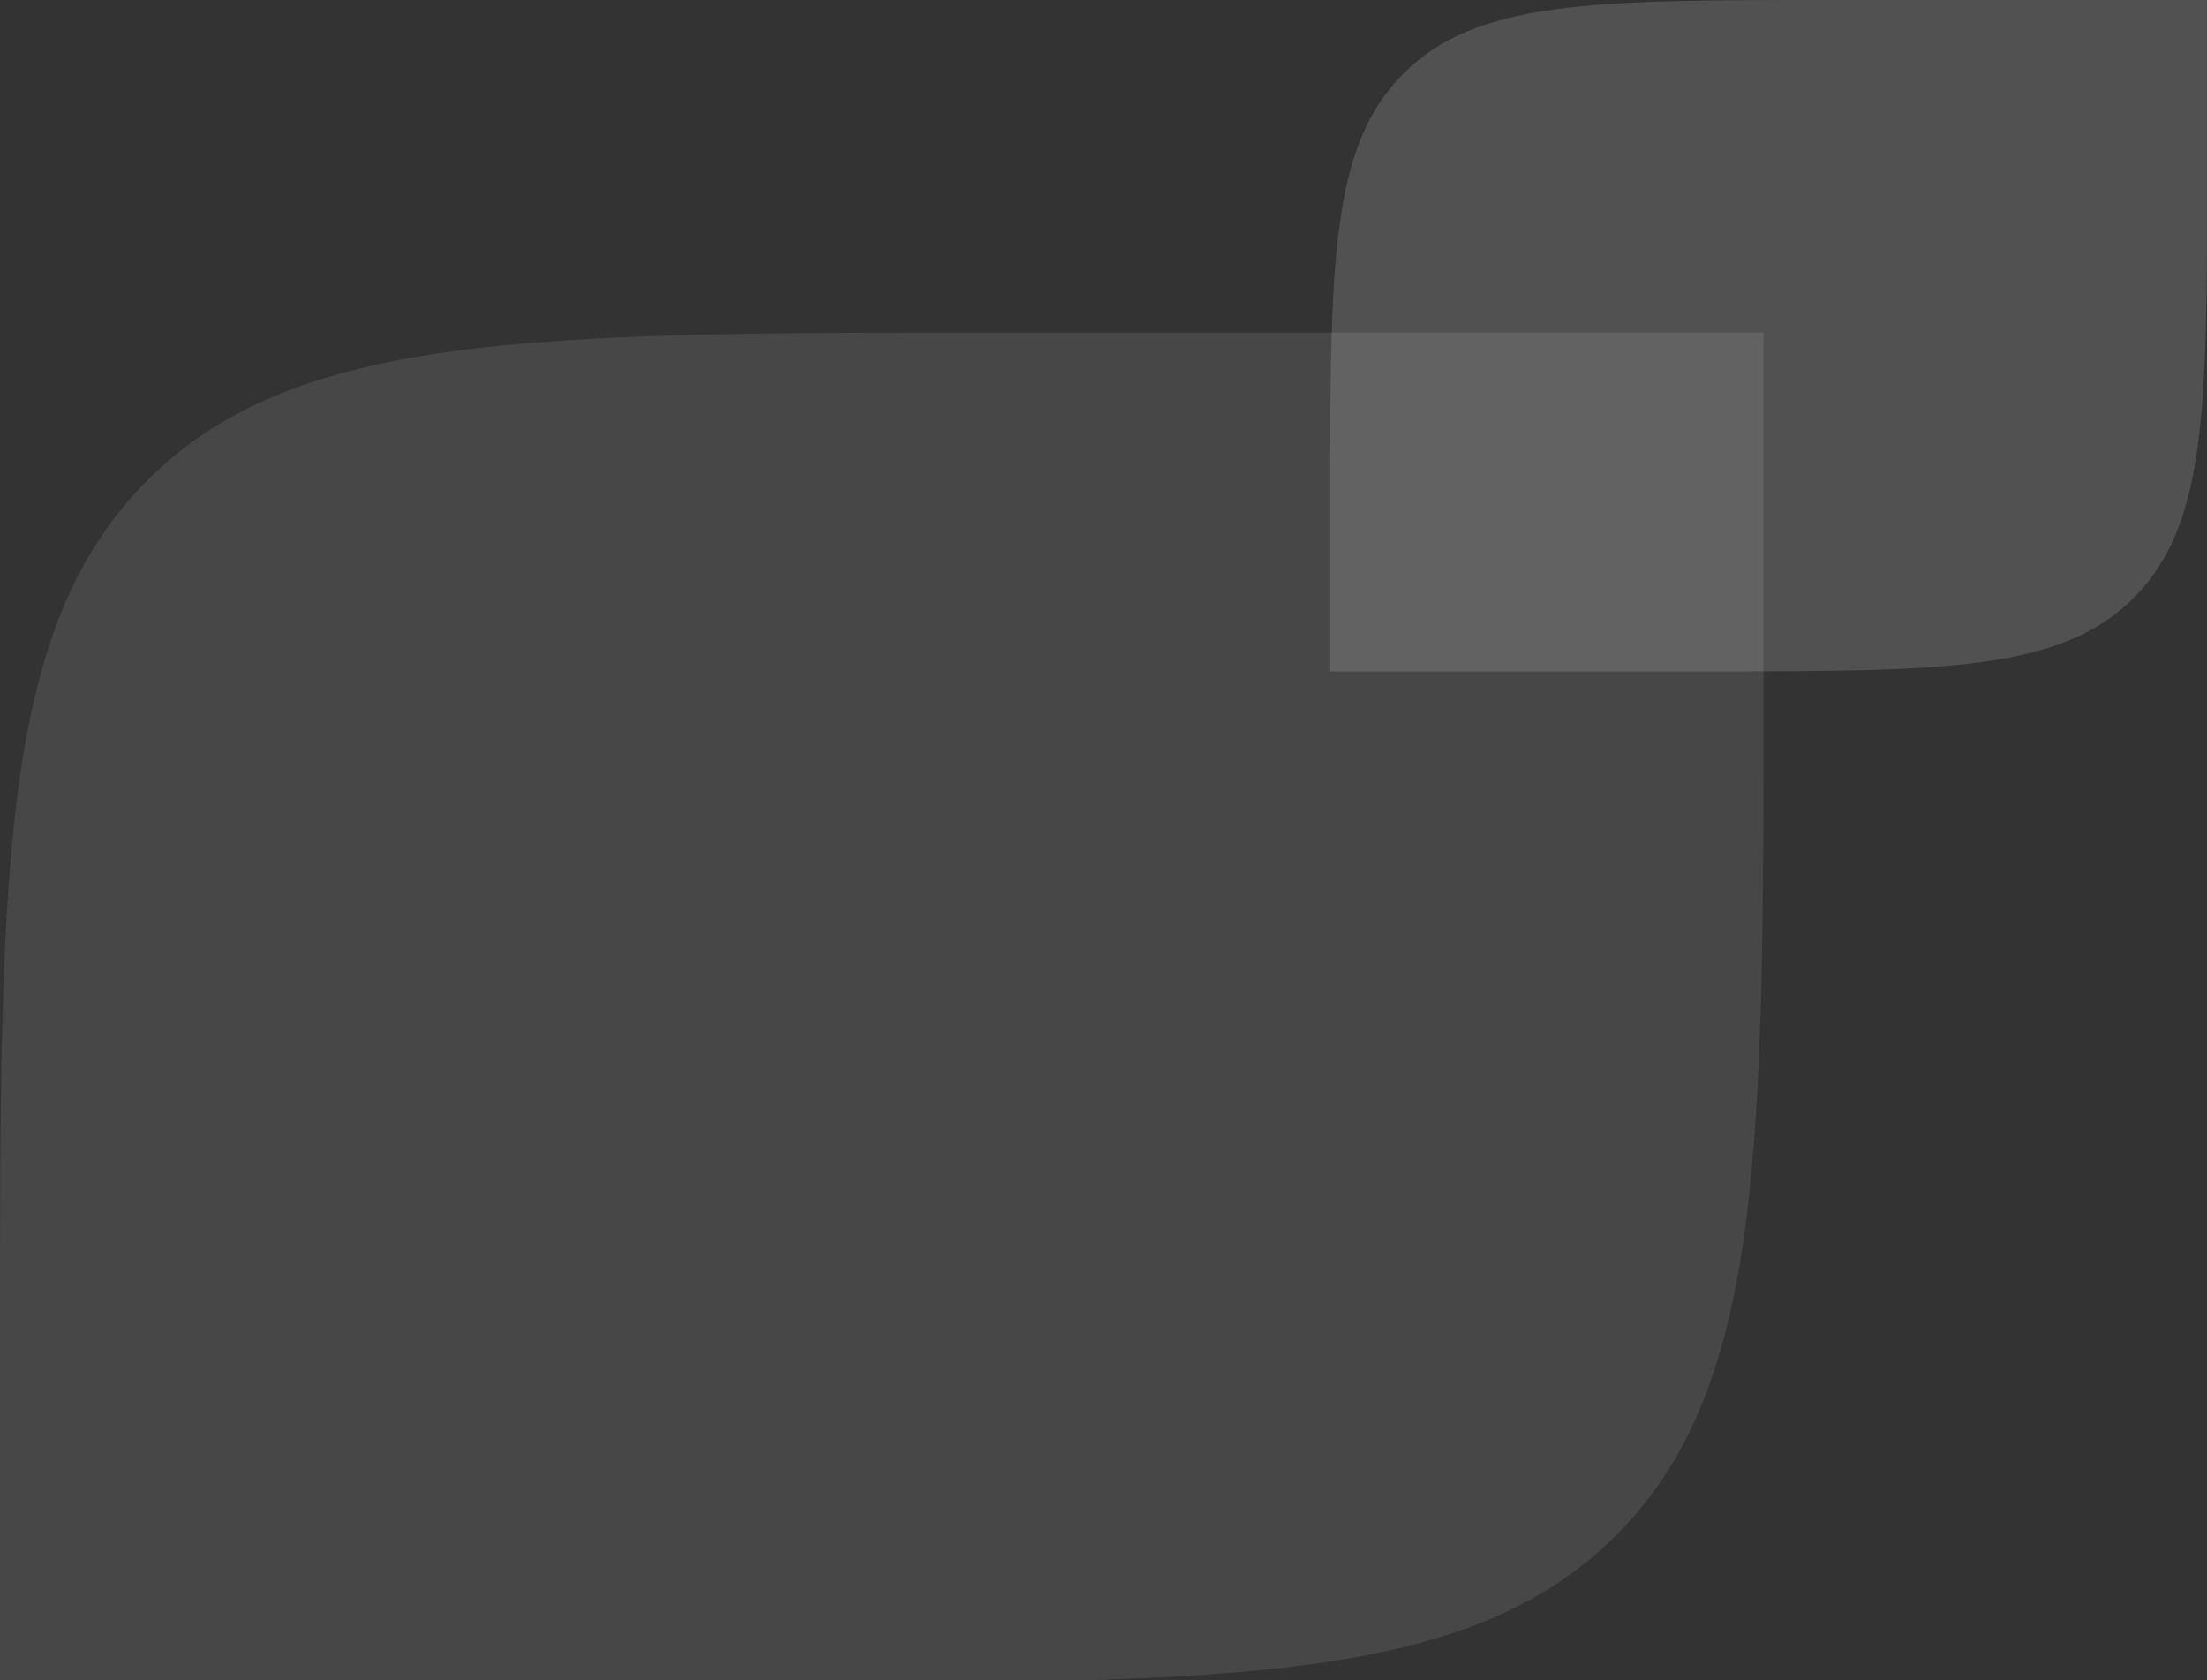
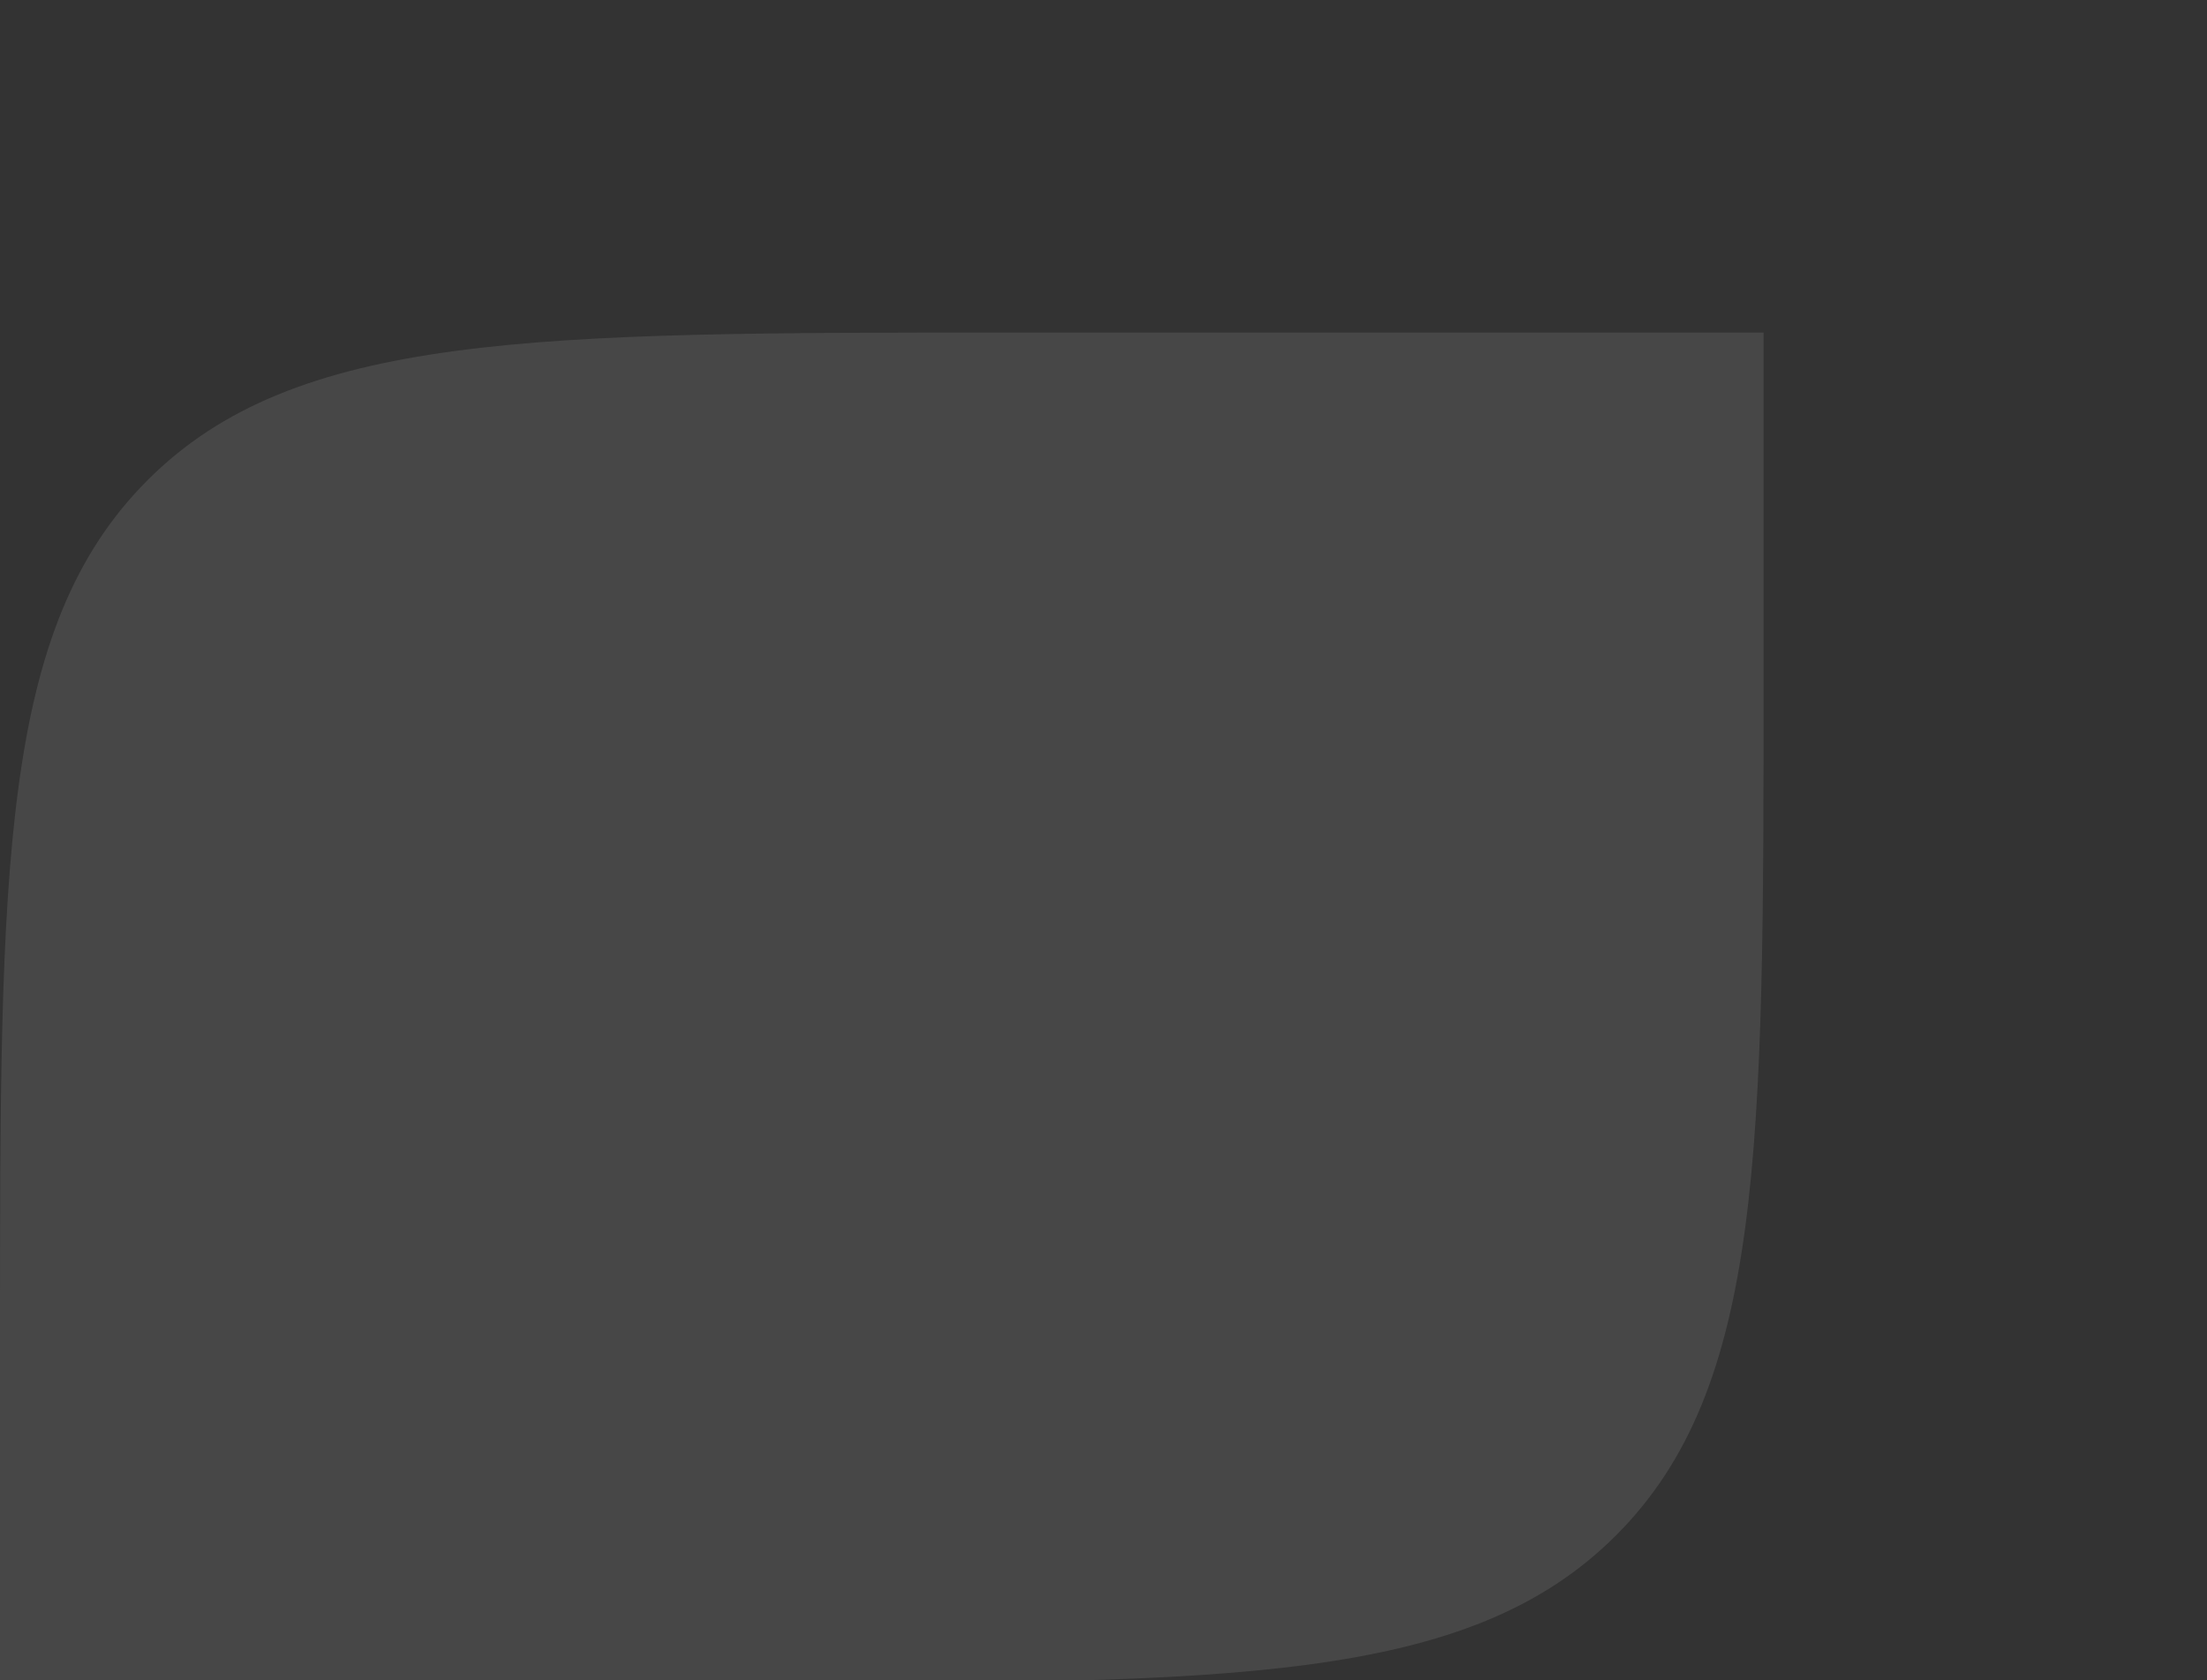
<svg xmlns="http://www.w3.org/2000/svg" width="289" height="220" viewBox="0 0 289 220" fill="none">
  <rect x="0" y="0" width="289" height="220" fill="#333333" stroke="none" />
  <path d="M0 175.511C0 113.303 0 82.199 19.326 62.873C38.651 43.548 69.755 43.548 131.963 43.548H230.936V88.415C230.936 150.624 230.936 181.728 211.61 201.053C192.285 220.379 161.181 220.379 98.973 220.379H0V175.511Z" fill="white" fill-opacity="0.1" />
-   <path d="M174.192 65.605C174.192 34.678 174.192 19.215 183.799 9.608C193.407 0 208.87 0 239.796 0H289V22.306C289 53.232 289 68.695 279.392 78.303C269.785 87.91 254.322 87.91 223.395 87.91H174.192V65.605Z" fill="white" fill-opacity="0.15" />
</svg>